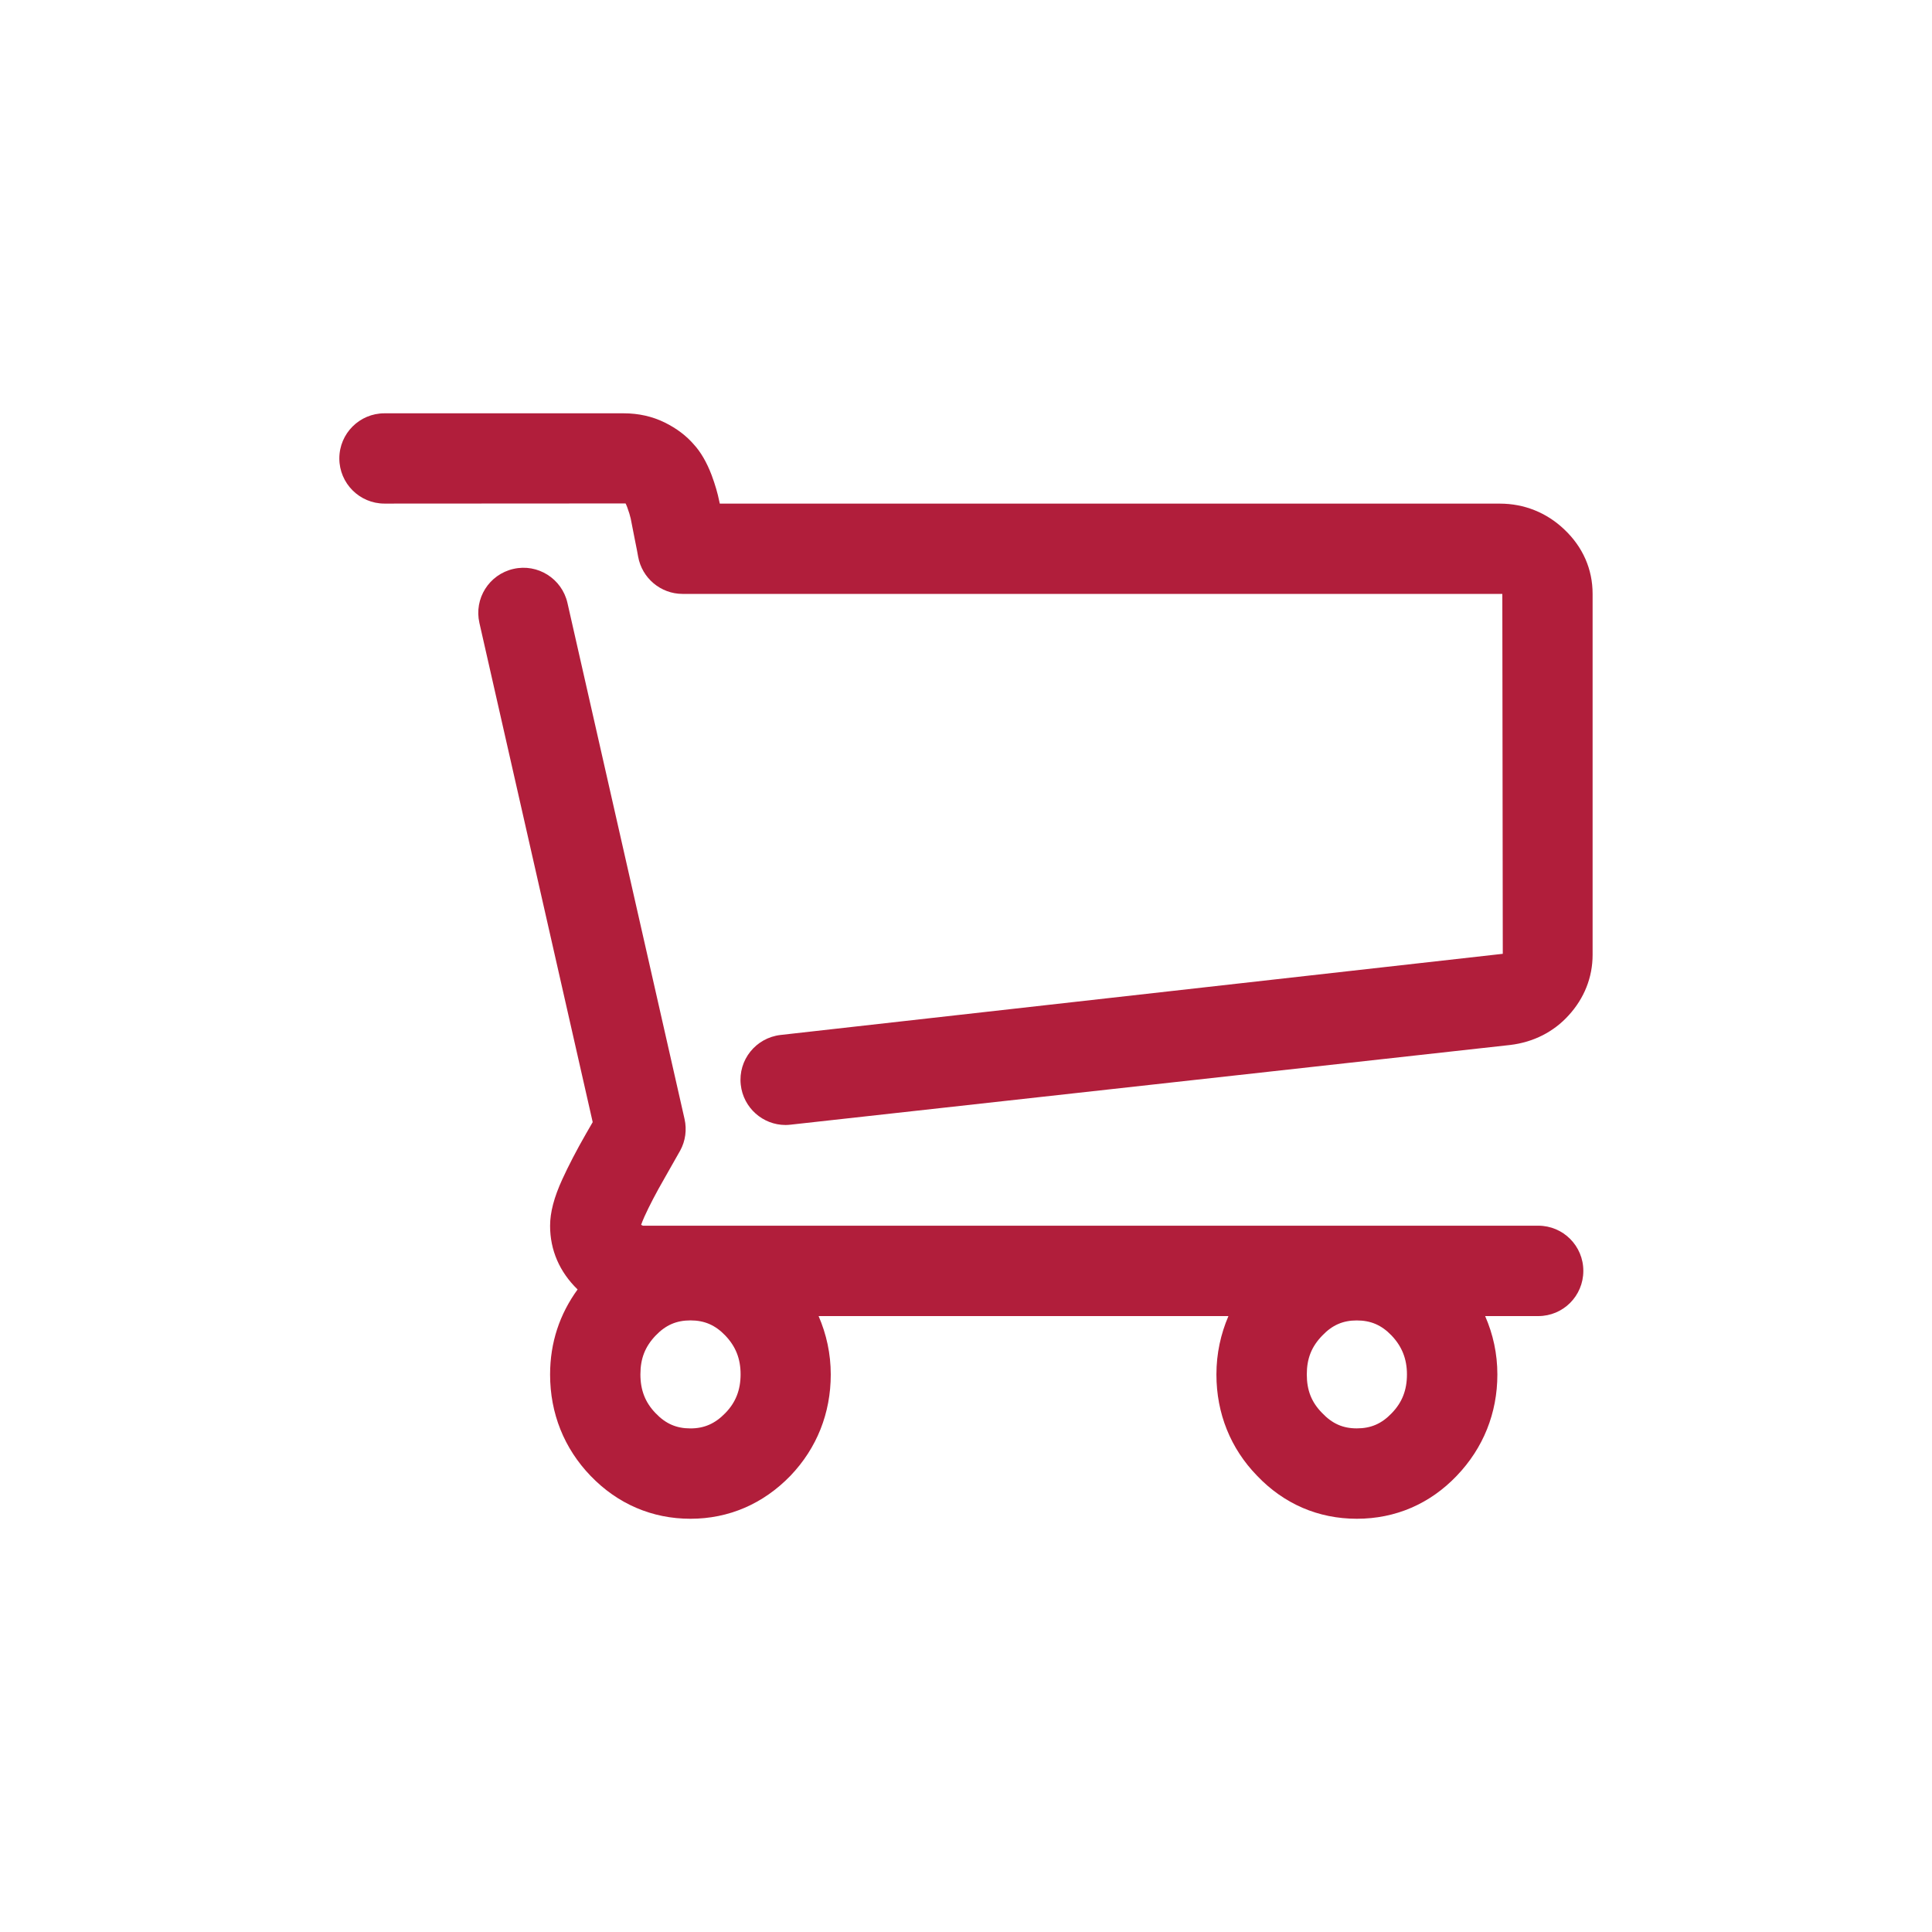
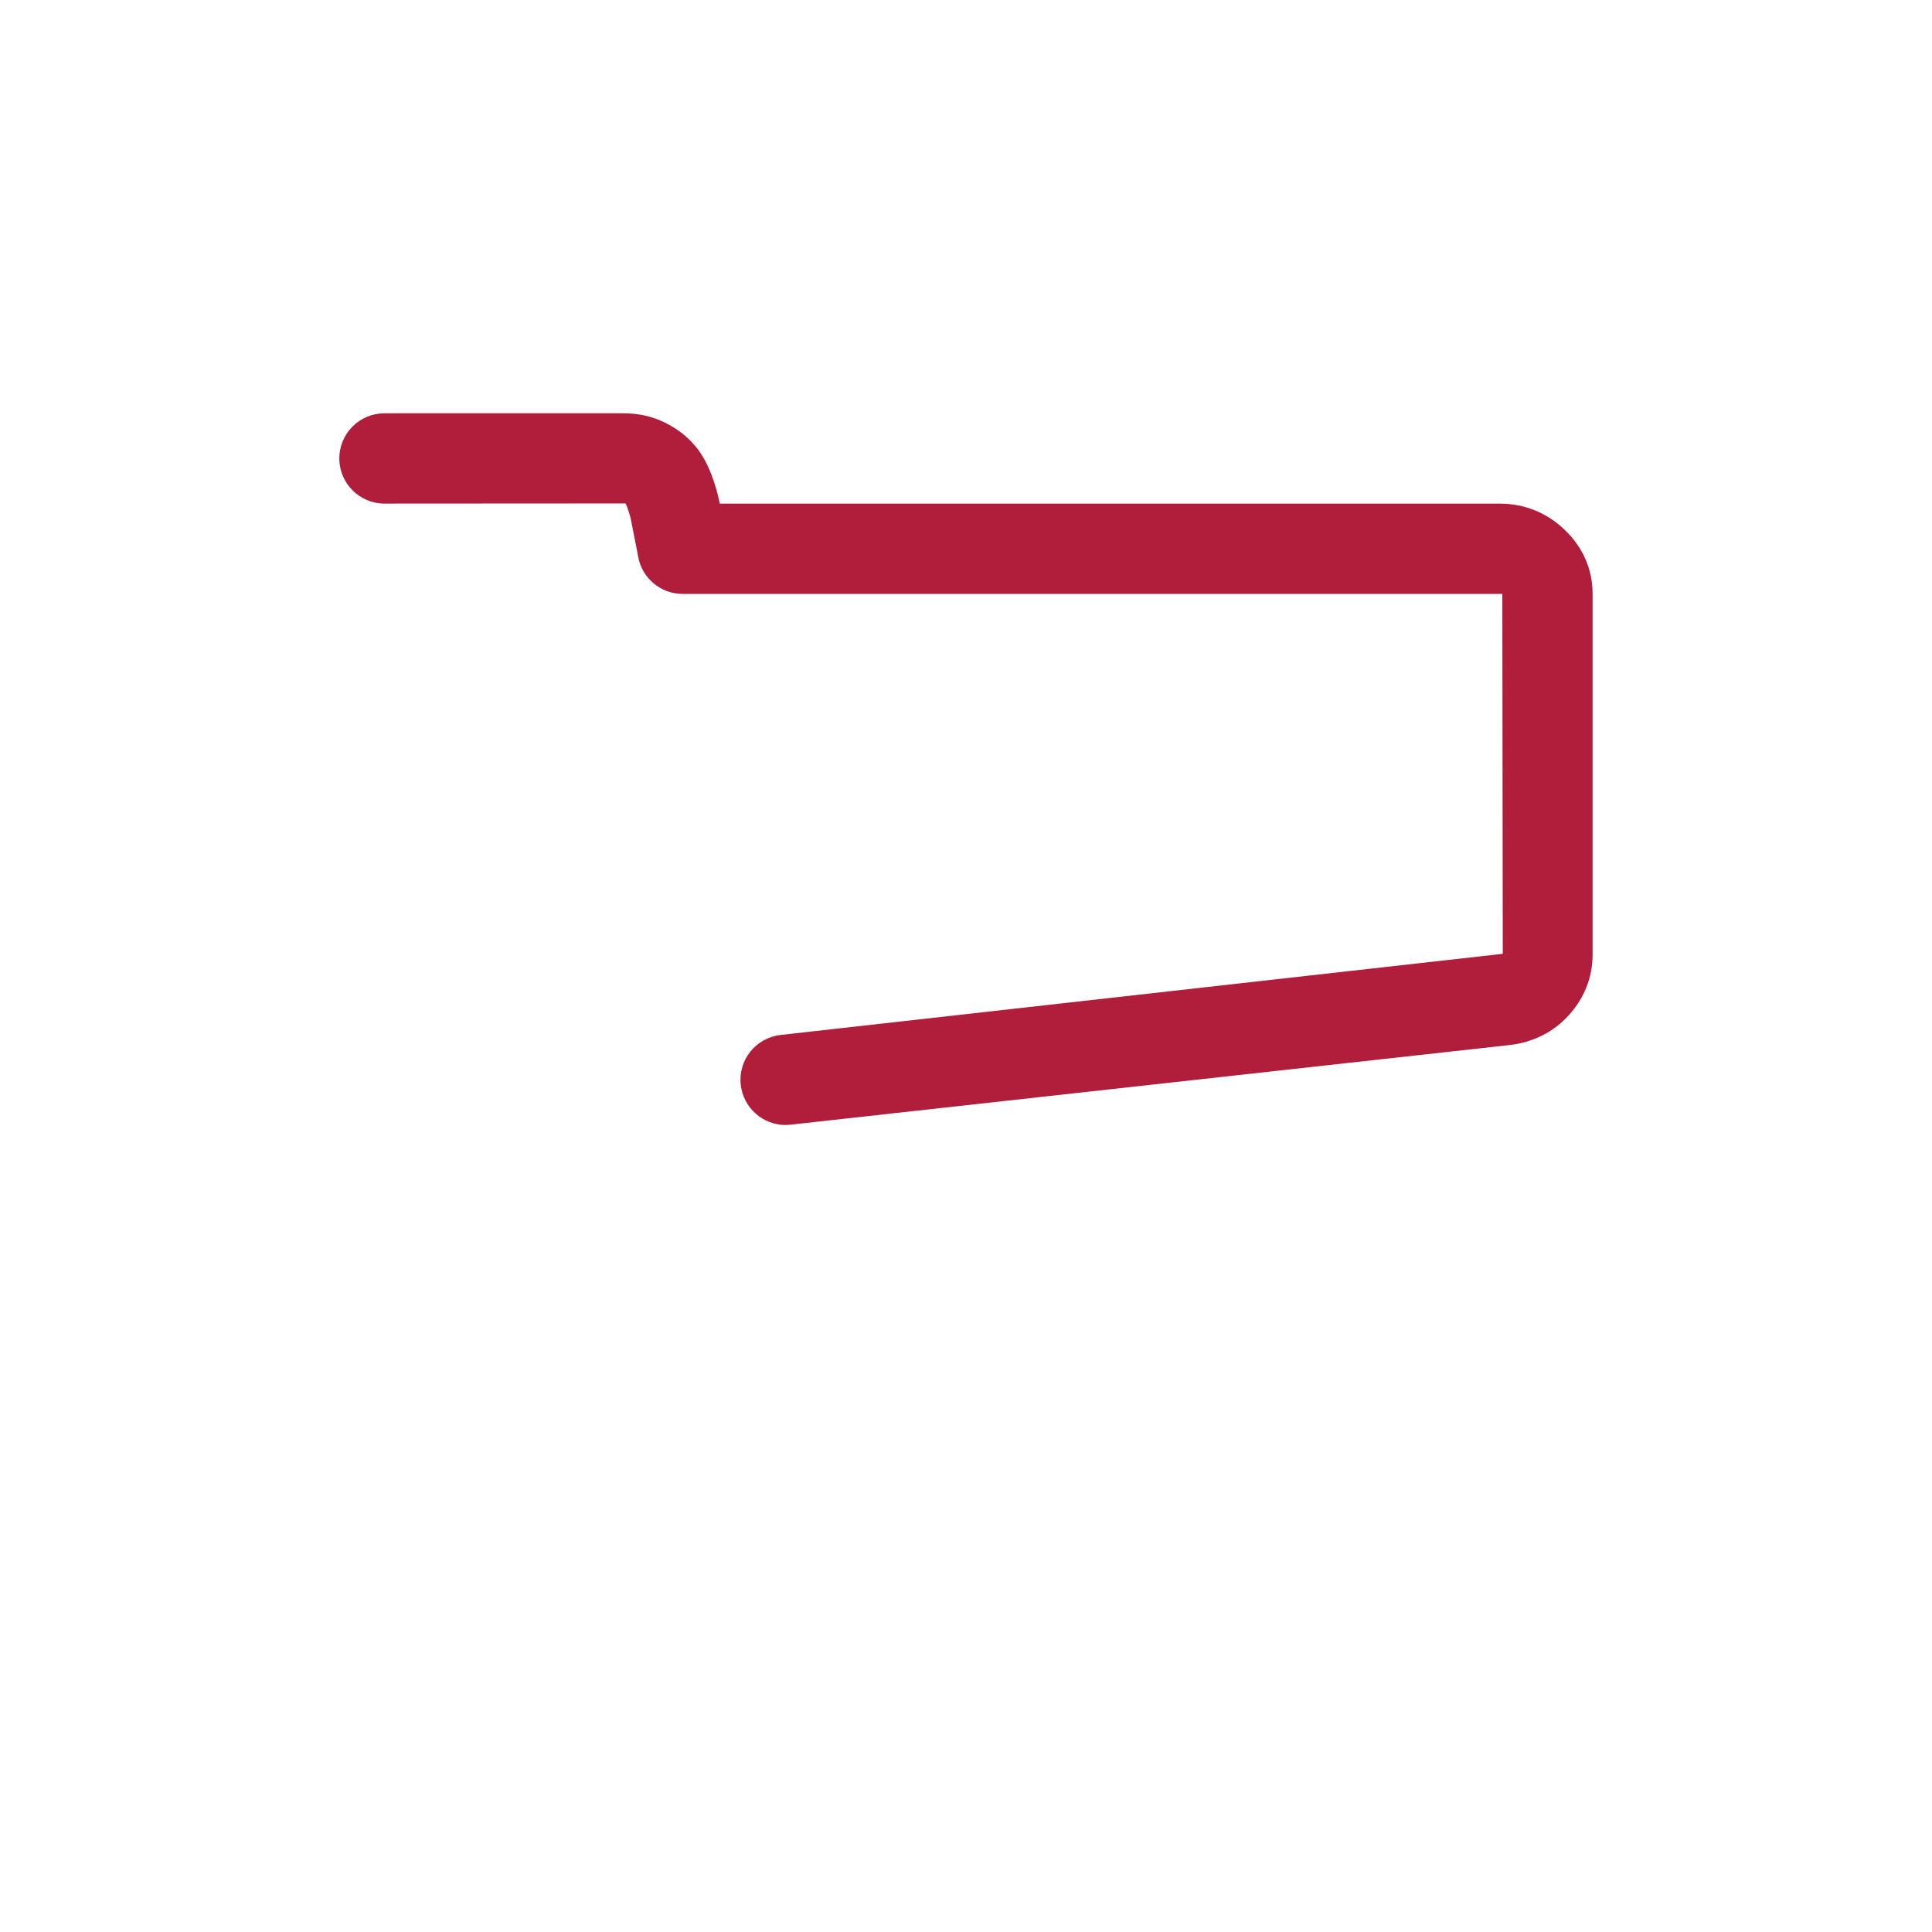
<svg xmlns="http://www.w3.org/2000/svg" version="1.1" id="Layer_1" x="0px" y="0px" width="55px" height="55px" viewBox="2.5 2.5 55 55" enable-background="new 2.5 2.5 55 55" xml:space="preserve">
  <g>
    <g>
      <g>
-         <path fill="#B11E3B" d="M46.291,37.393h-25.49l-0.05-0.023c0.019-0.052,0.046-0.129,0.095-0.236     c0.141-0.31,0.332-0.677,0.566-1.083c0.273-0.478,0.421-0.742,0.453-0.799c0.149-0.272,0.191-0.592,0.123-0.895l-3.334-14.694     c-0.158-0.691-0.848-1.127-1.539-0.967c-0.691,0.158-1.125,0.843-0.967,1.538l3.225,14.211c-0.055,0.094-0.115,0.201-0.186,0.322     c-0.276,0.48-0.503,0.921-0.677,1.3c-0.238,0.52-0.35,0.944-0.35,1.331c0,0.69,0.27,1.312,0.783,1.81     c-0.51,0.704-0.783,1.509-0.783,2.423c0,1.105,0.4,2.102,1.153,2.884c0.769,0.799,1.751,1.221,2.843,1.221     c1.088,0,2.07-0.422,2.847-1.225c0.752-0.787,1.147-1.783,1.147-2.882c0-0.592-0.123-1.146-0.346-1.663h11.667     c-0.218,0.509-0.342,1.063-0.342,1.663c0,1.109,0.404,2.108,1.156,2.881c0.765,0.804,1.744,1.226,2.842,1.226     c1.096,0,2.08-0.422,2.845-1.225c0.754-0.787,1.155-1.783,1.155-2.882c0-0.592-0.122-1.146-0.348-1.663h1.513     c0.709,0,1.282-0.574,1.282-1.285C47.576,37.969,47.001,37.393,46.291,37.393z M42.121,42.729     c-0.287,0.301-0.593,0.434-0.996,0.434c-0.394,0-0.698-0.133-0.988-0.439c-0.301-0.305-0.435-0.646-0.435-1.097     c0-0.451,0.134-0.792,0.442-1.108c0.282-0.296,0.587-0.429,0.979-0.429c0.402,0,0.708,0.133,0.992,0.429     c0.297,0.313,0.438,0.668,0.438,1.108C42.553,42.07,42.418,42.422,42.121,42.729z M23.15,42.726     c-0.291,0.301-0.6,0.438-0.995,0.438c-0.398,0-0.706-0.133-0.992-0.434c-0.296-0.305-0.432-0.659-0.432-1.104     c0-0.451,0.134-0.791,0.432-1.104c0.288-0.301,0.594-0.433,0.994-0.433c0.397,0,0.705,0.134,0.988,0.428     c0.299,0.313,0.438,0.662,0.438,1.108C23.583,42.07,23.443,42.425,23.15,42.726z" />
        <path fill="#B11E3B" d="M47.031,17.571c-0.504-0.48-1.142-0.734-1.836-0.734H22.991l-0.016-0.072     c-0.044-0.22-0.116-0.469-0.216-0.738c-0.14-0.37-0.315-0.664-0.499-0.865c-0.216-0.253-0.493-0.464-0.836-0.634     c-0.354-0.174-0.746-0.262-1.169-0.262h-6.811c-0.708,0-1.284,0.574-1.284,1.285c0,0.708,0.576,1.285,1.284,1.285l6.864-0.004     c0,0,0.019,0.029,0.046,0.103c0.049,0.132,0.082,0.242,0.101,0.327l0.119,0.607c0.048,0.231,0.077,0.389,0.092,0.476     c0.11,0.614,0.644,1.062,1.265,1.062h23.337l0.013,10.246l-20.559,2.31c-0.706,0.081-1.213,0.713-1.134,1.418     c0.073,0.657,0.629,1.145,1.274,1.145c0.047,0,0.095-0.004,0.145-0.009l20.487-2.269c0.659-0.079,1.237-0.372,1.664-0.845     c0.443-0.485,0.68-1.081,0.68-1.72V19.407C47.839,18.704,47.559,18.069,47.031,17.571z" />
      </g>
    </g>
  </g>
-   <rect x="2.5" y="2.5" fill="none" width="55" height="55" />
</svg>